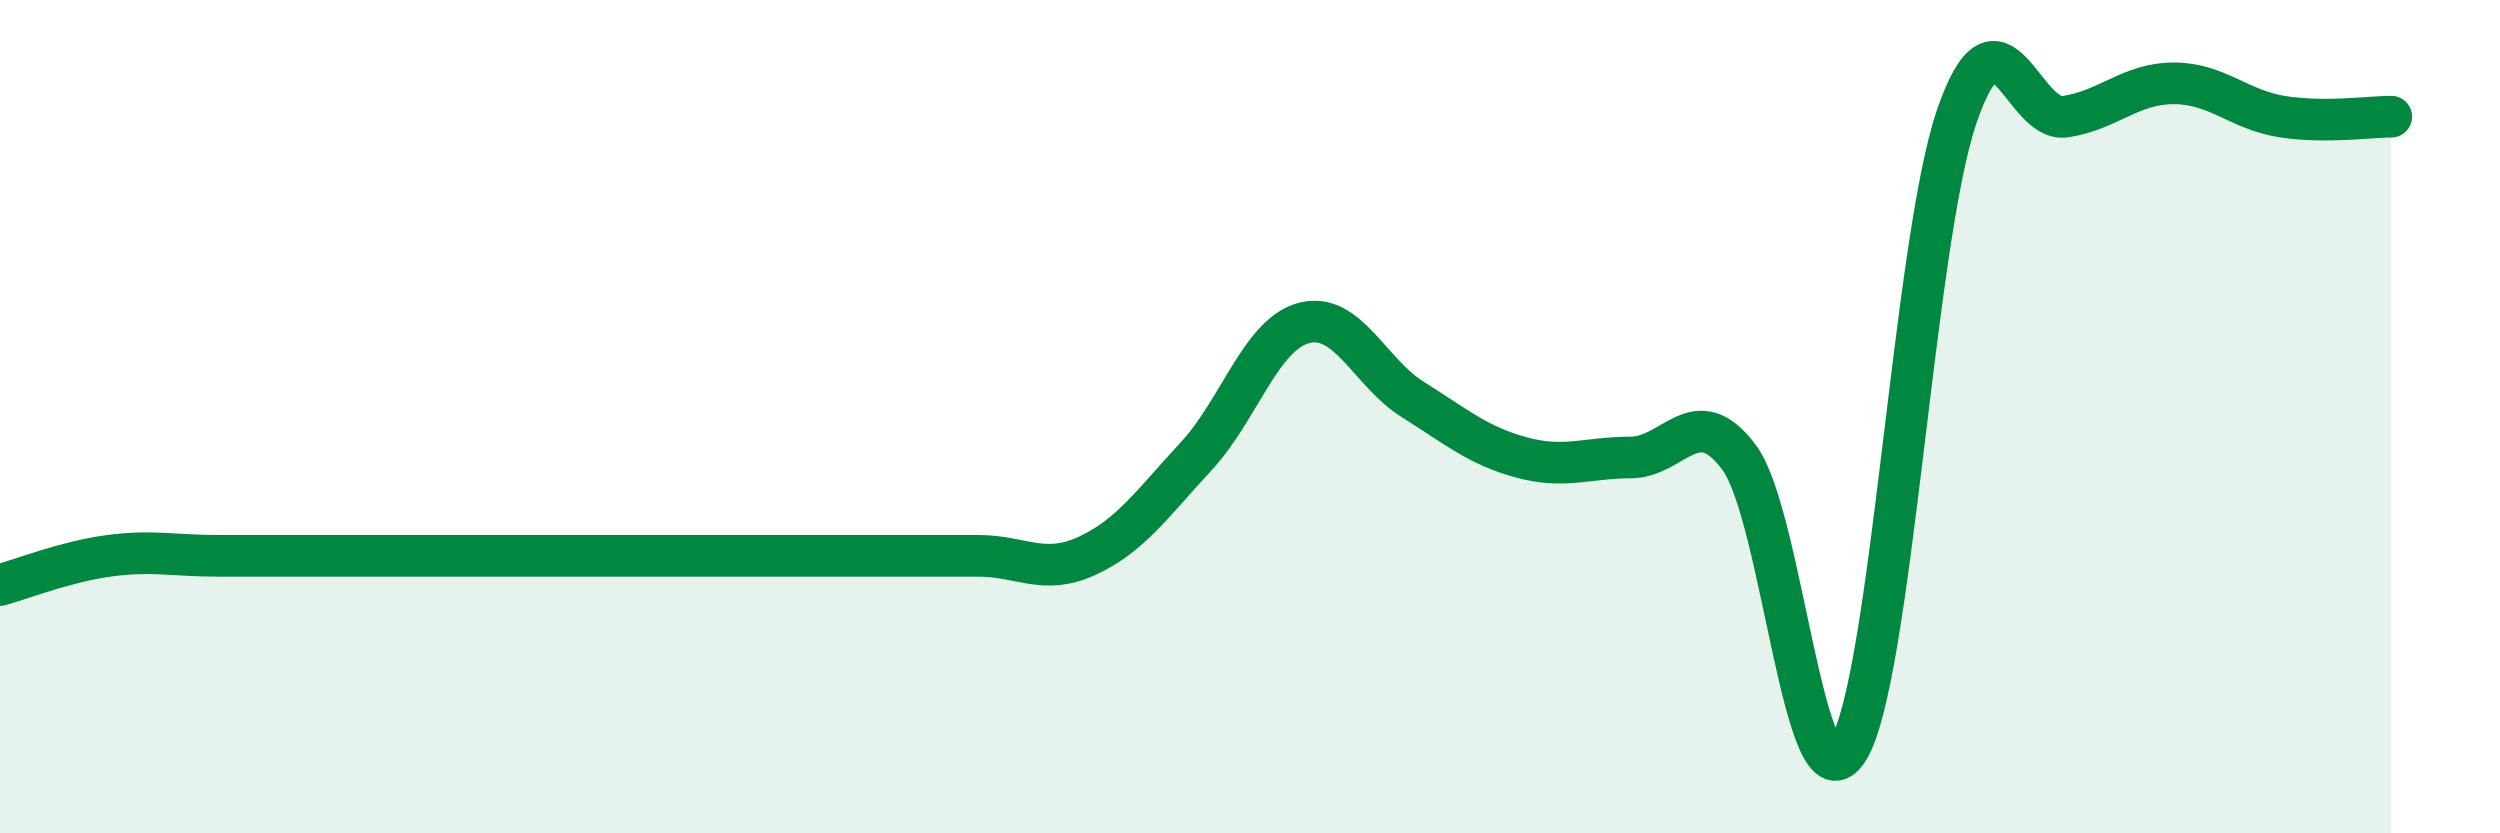
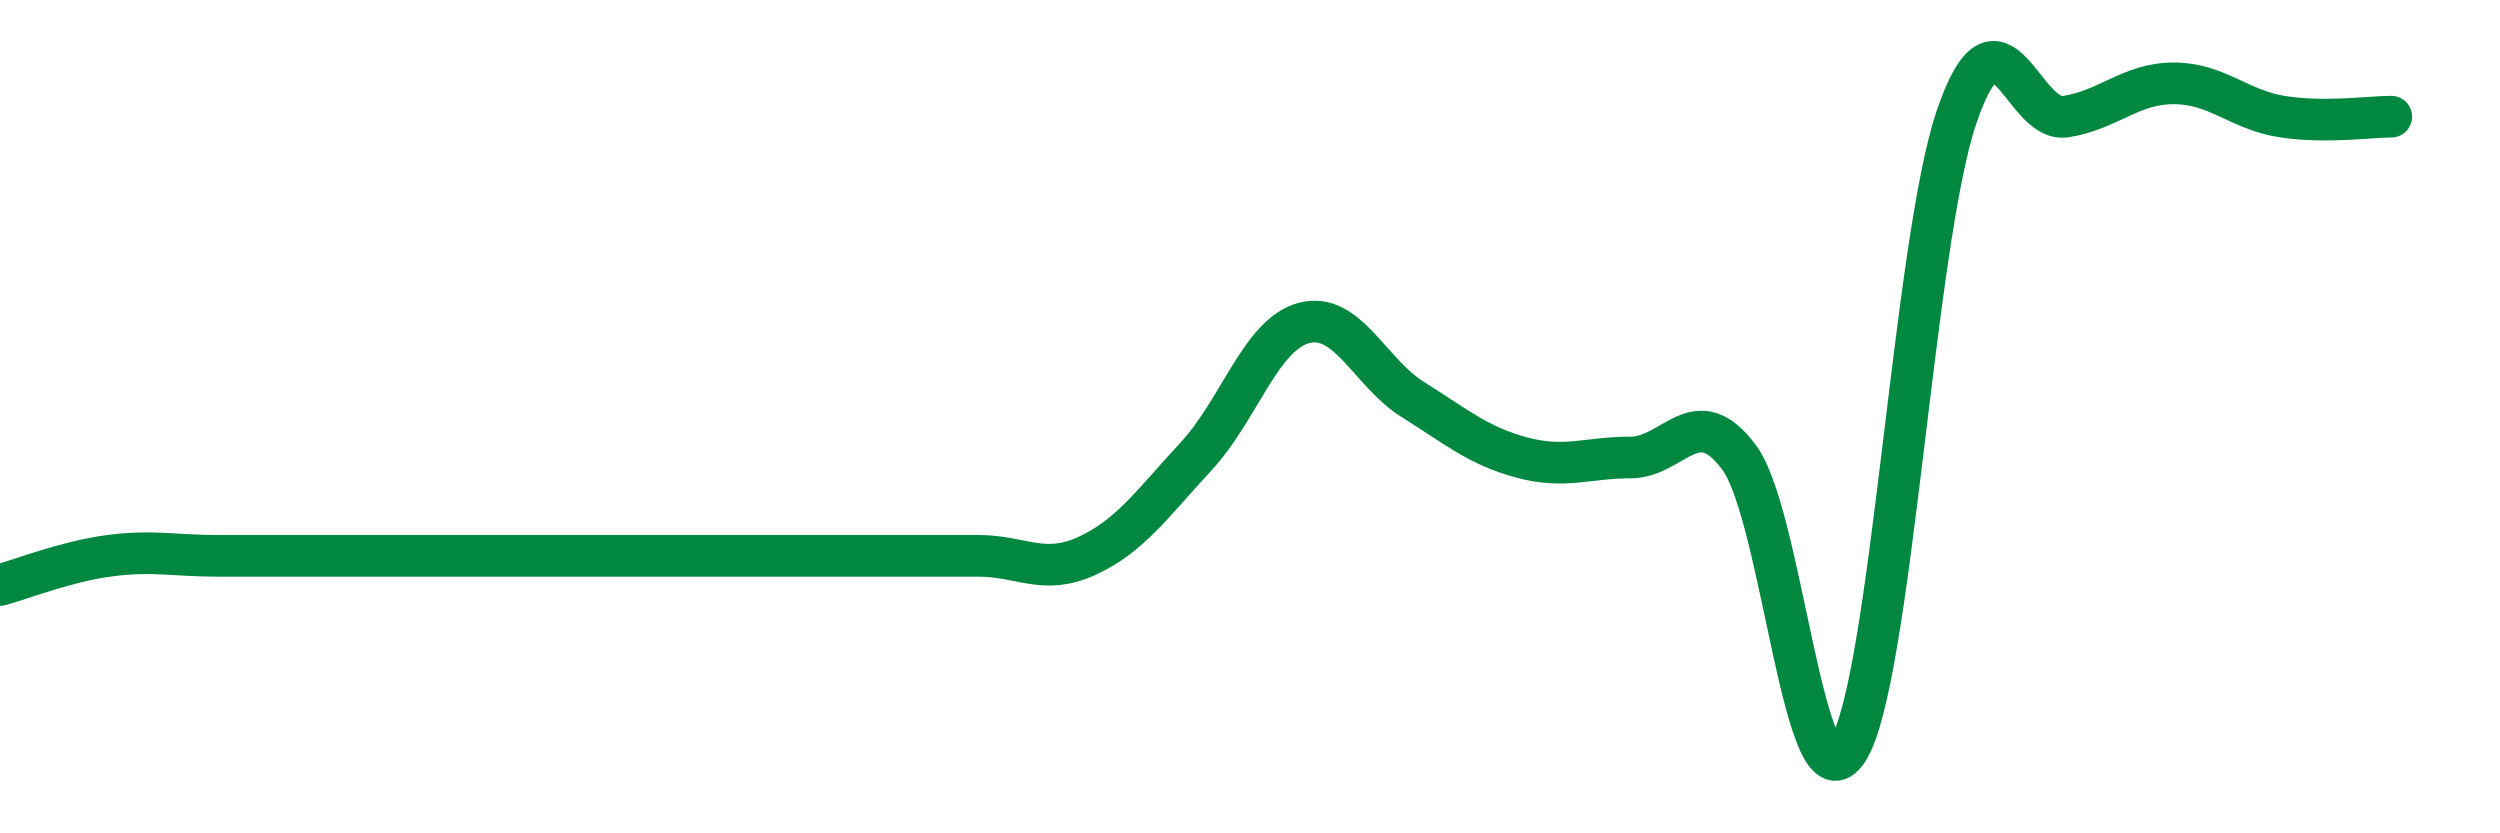
<svg xmlns="http://www.w3.org/2000/svg" width="60" height="20" viewBox="0 0 60 20">
-   <path d="M 0,14.04 C 0.52,13.9 1.57,13.48 2.61,13.34 C 3.65,13.2 4.18,13.34 5.22,13.34 C 6.26,13.34 6.79,13.34 7.83,13.34 C 8.87,13.34 9.39,13.34 10.43,13.34 C 11.47,13.34 12,13.34 13.04,13.34 C 14.08,13.34 14.61,13.34 15.65,13.34 C 16.69,13.34 17.22,13.34 18.26,13.34 C 19.3,13.34 19.83,13.34 20.87,13.34 C 21.91,13.34 22.44,13.34 23.48,13.34 C 24.52,13.34 25.05,13.82 26.09,13.34 C 27.13,12.86 27.66,12.08 28.7,10.96 C 29.74,9.84 30.26,8.02 31.3,7.75 C 32.34,7.48 32.87,8.94 33.91,9.59 C 34.95,10.24 35.48,10.7 36.52,10.98 C 37.56,11.26 38.09,10.98 39.13,10.98 C 40.17,10.98 40.7,9.58 41.74,10.98 C 42.78,12.38 43.31,19.64 44.35,18 C 45.39,16.36 45.92,5.84 46.96,2.8 C 48,-0.24 48.53,2.96 49.57,2.8 C 50.61,2.64 51.13,2 52.17,2 C 53.21,2 53.74,2.64 54.78,2.8 C 55.82,2.96 56.87,2.8 57.39,2.8L57.39 20L0 20Z" fill="#008740" opacity="0.1" stroke-linecap="round" stroke-linejoin="round" />
  <path d="M 0,14.04 C 0.52,13.9 1.57,13.48 2.61,13.34 C 3.65,13.2 4.18,13.34 5.22,13.34 C 6.26,13.34 6.79,13.34 7.83,13.34 C 8.87,13.34 9.39,13.34 10.43,13.34 C 11.47,13.34 12,13.34 13.04,13.34 C 14.08,13.34 14.61,13.34 15.65,13.34 C 16.69,13.34 17.22,13.34 18.26,13.34 C 19.3,13.34 19.83,13.34 20.87,13.34 C 21.91,13.34 22.44,13.34 23.48,13.34 C 24.52,13.34 25.05,13.82 26.09,13.34 C 27.13,12.86 27.66,12.08 28.7,10.96 C 29.74,9.84 30.26,8.02 31.3,7.75 C 32.34,7.48 32.87,8.94 33.91,9.59 C 34.95,10.24 35.48,10.7 36.52,10.98 C 37.56,11.26 38.09,10.98 39.13,10.98 C 40.17,10.98 40.7,9.58 41.74,10.98 C 42.78,12.38 43.31,19.64 44.35,18 C 45.39,16.36 45.92,5.84 46.96,2.8 C 48,-0.24 48.53,2.96 49.57,2.8 C 50.61,2.64 51.13,2 52.17,2 C 53.21,2 53.74,2.64 54.78,2.8 C 55.82,2.96 56.87,2.8 57.39,2.8" stroke="#008740" stroke-width="1" fill="none" stroke-linecap="round" stroke-linejoin="round" />
</svg>